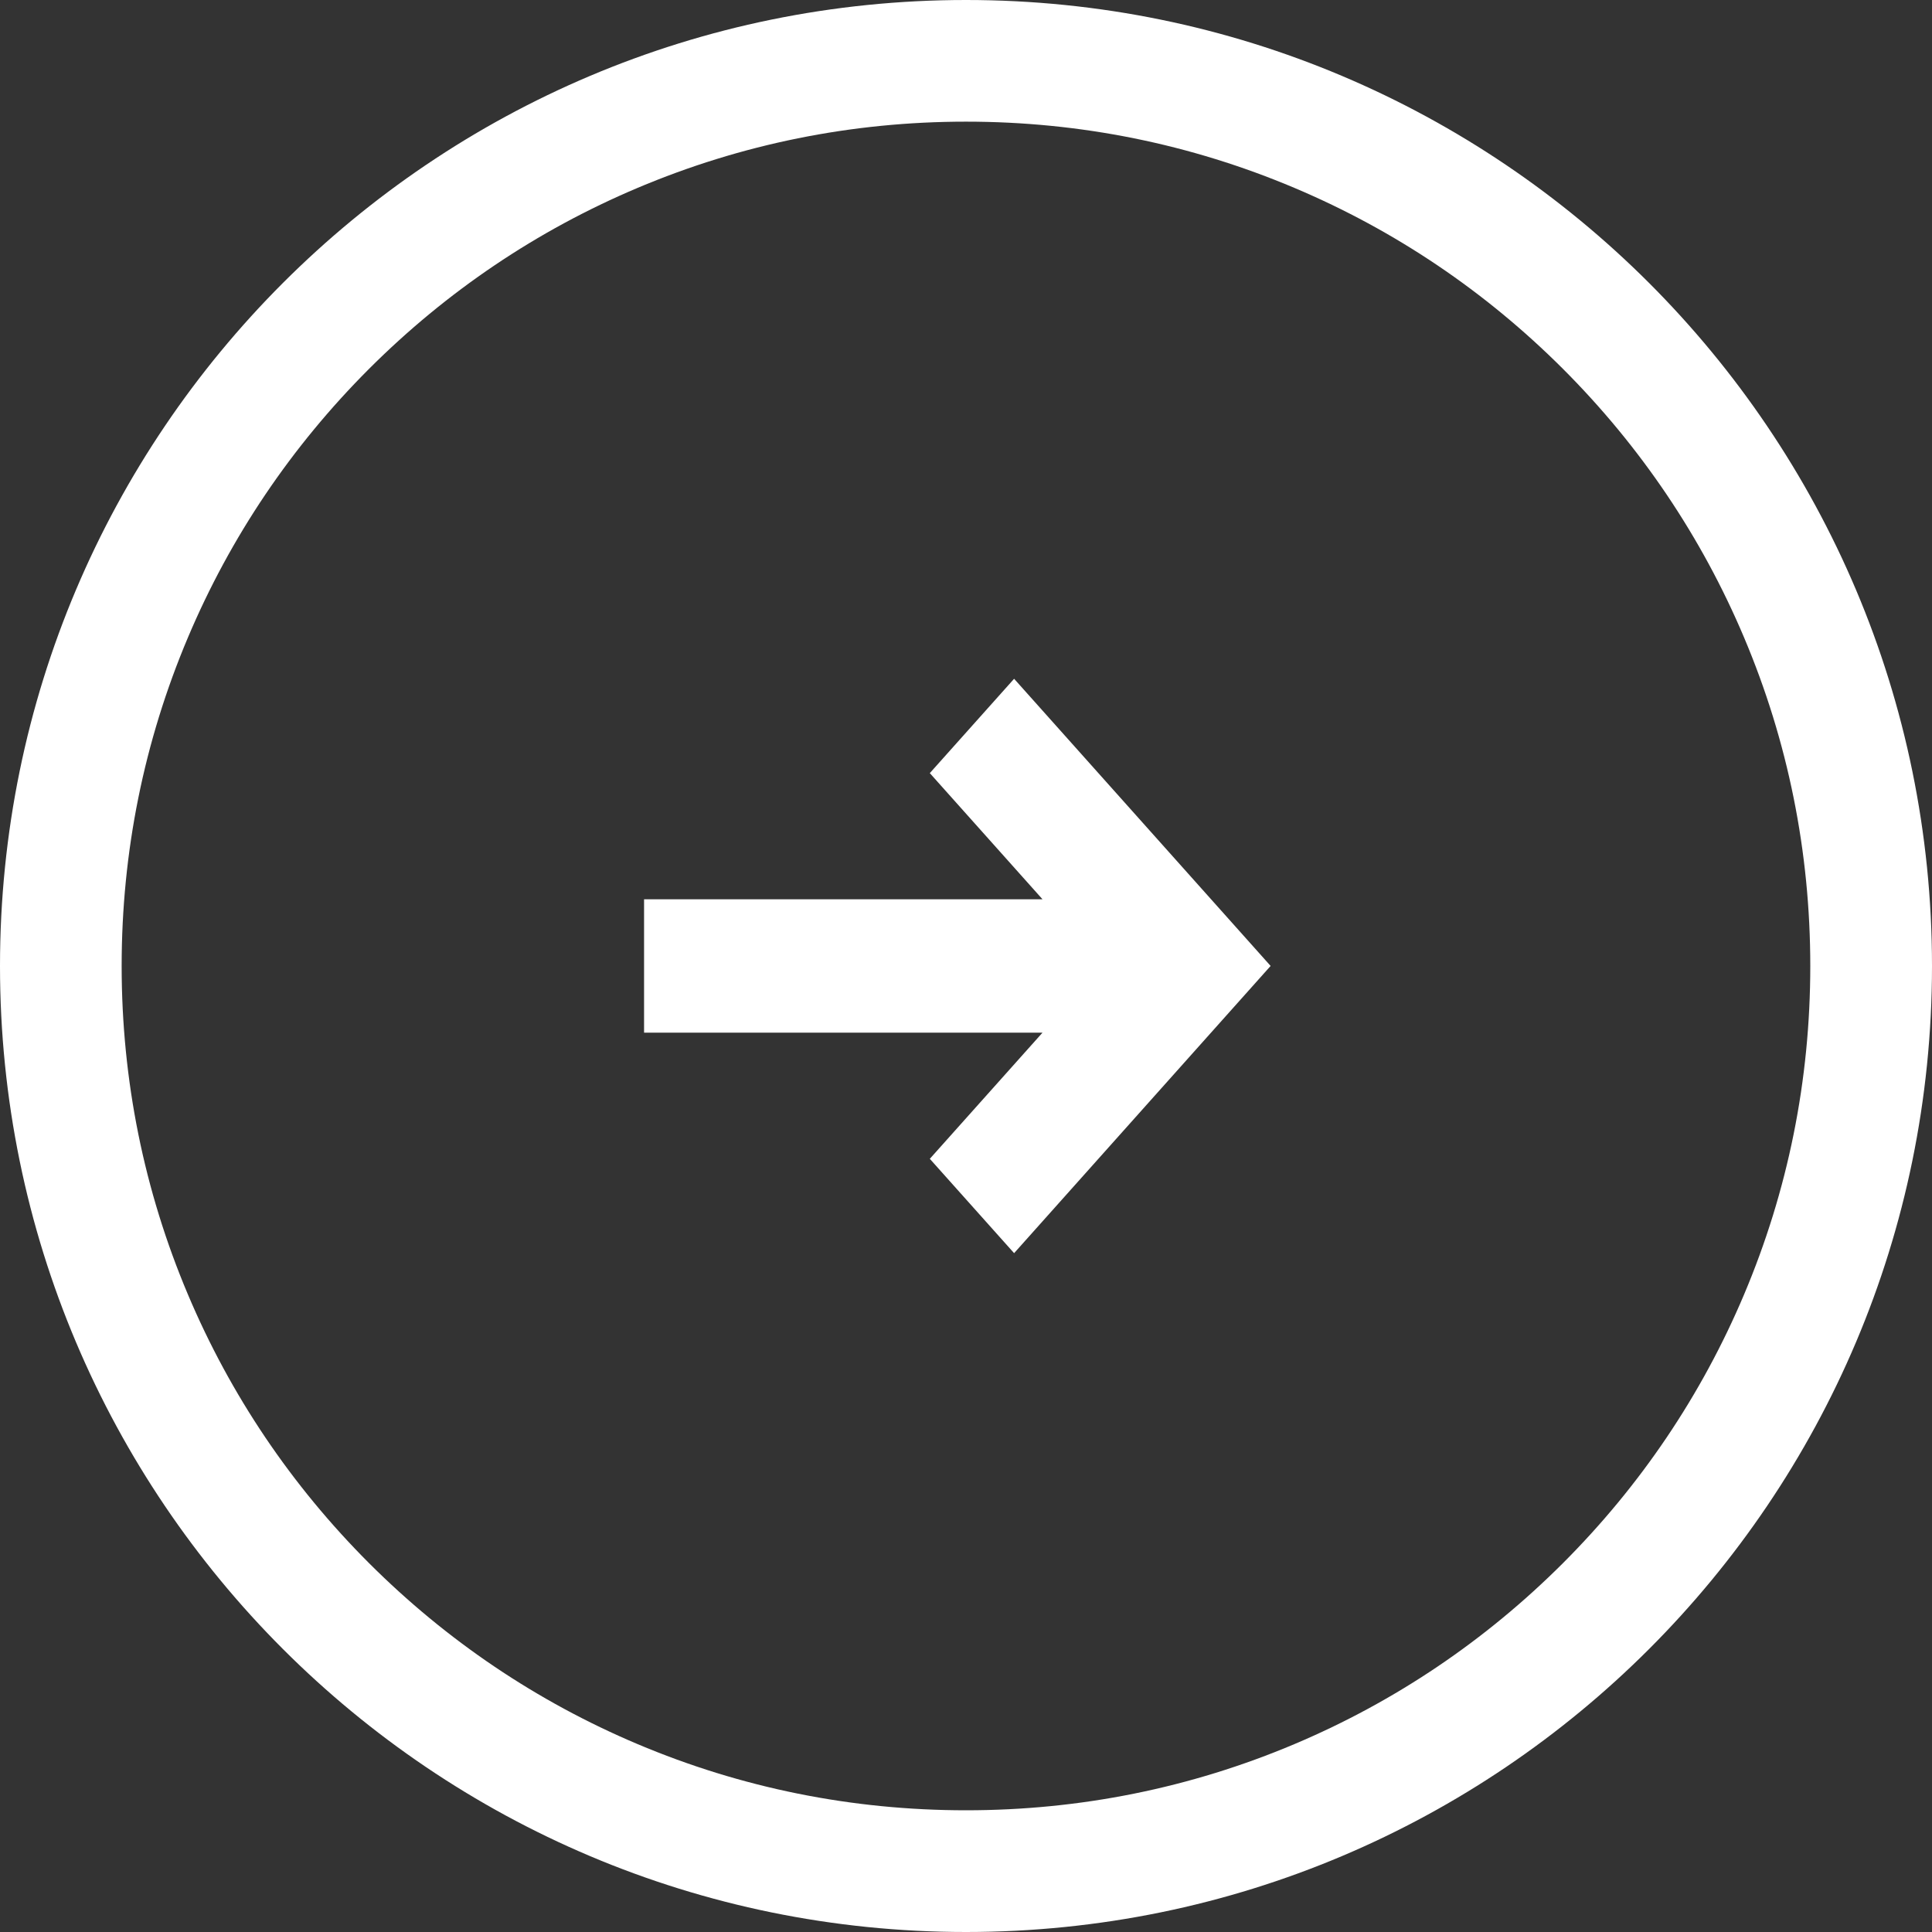
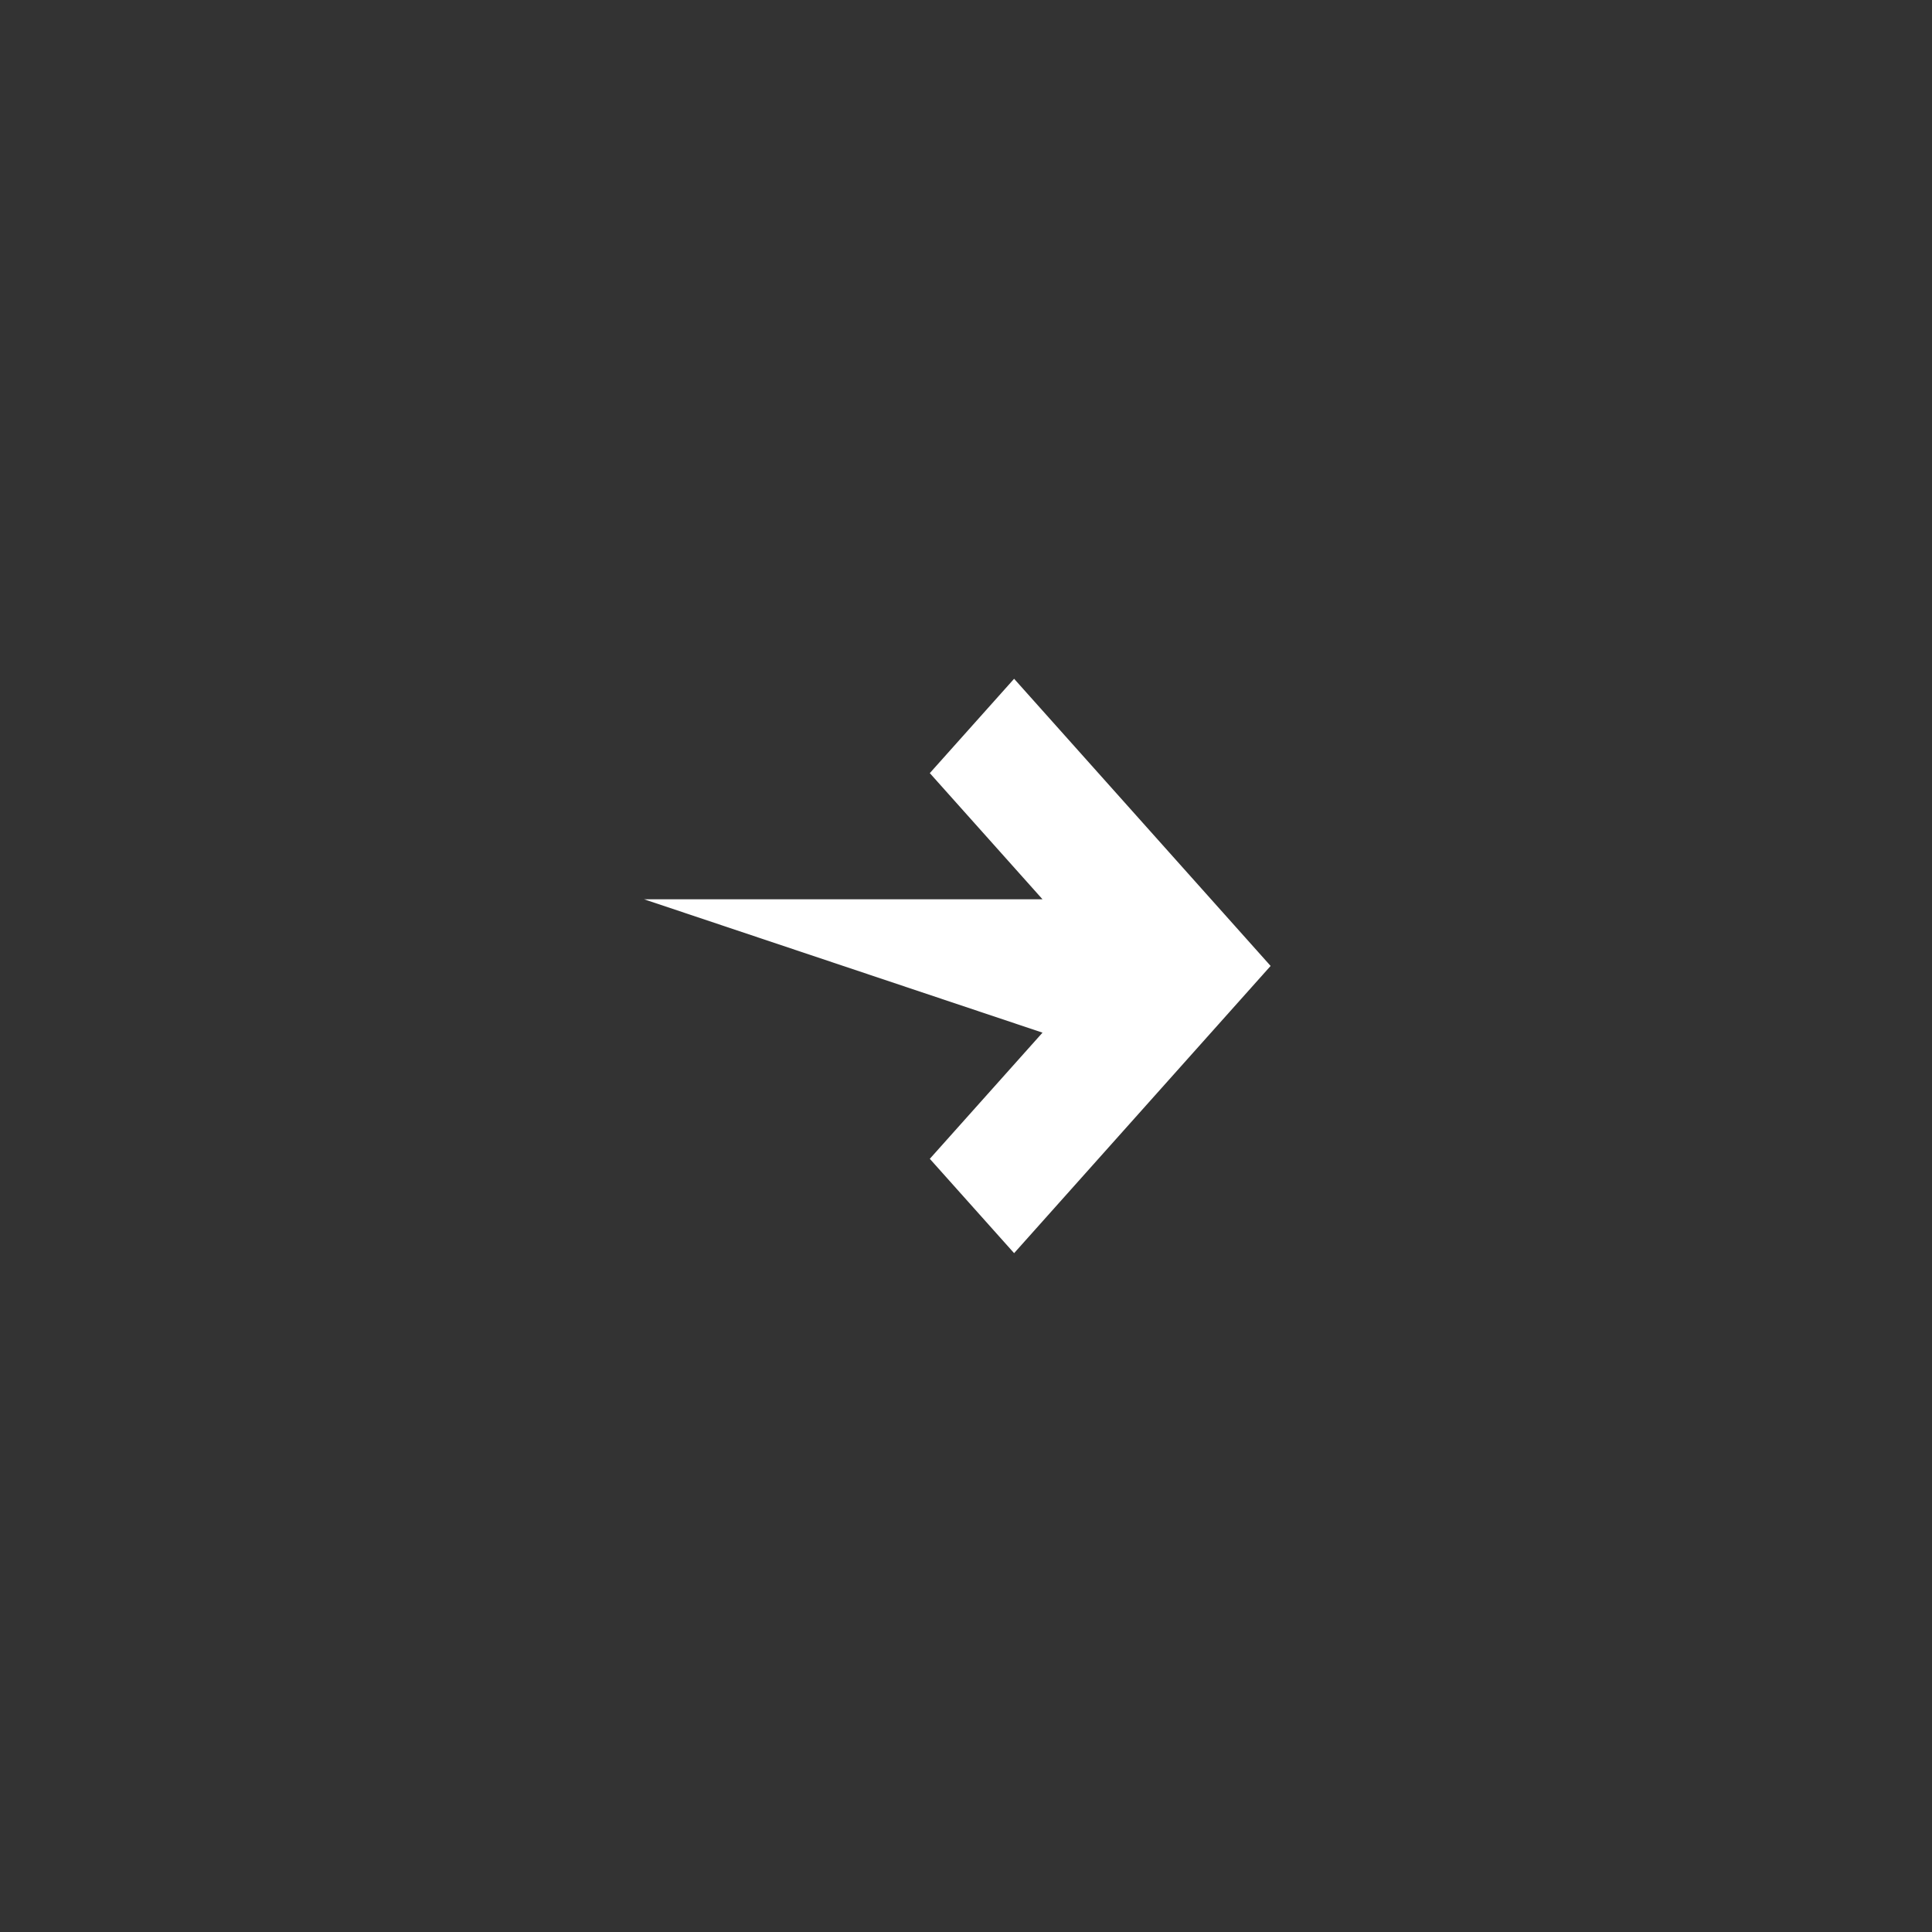
<svg xmlns="http://www.w3.org/2000/svg" width="30" height="30" viewBox="0 0 30 30" fill="none">
  <rect x="0" y="0" width="30" height="30" fill="#333333" stroke="none" />
-   <path d="M-6.55671e-07 15C-2.93551e-07 23.284 6.716 30 15 30C23.284 30 30 23.284 30 15C30 6.716 23.284 2.13926e-07 15 5.76046e-07C6.716 9.38166e-07 -1.01779e-06 6.716 -6.55671e-07 15ZM24.271 5.729C25.475 6.934 26.421 8.336 27.081 9.897C27.764 11.512 28.11 13.229 28.11 15C28.11 16.771 27.764 18.488 27.081 20.103C26.421 21.664 25.475 23.066 24.271 24.271C23.066 25.475 21.664 26.421 20.103 27.081C18.488 27.764 16.771 28.11 15 28.11C13.229 28.11 11.512 27.764 9.897 27.081C8.336 26.421 6.934 25.475 5.729 24.271C4.525 23.066 3.579 21.664 2.919 20.103C2.236 18.488 1.889 16.771 1.889 15C1.889 13.229 2.236 11.512 2.919 9.897C3.579 8.336 4.525 6.934 5.729 5.729C6.934 4.525 8.336 3.579 9.897 2.919C11.512 2.236 13.229 1.889 15 1.889C16.771 1.889 18.488 2.236 20.103 2.919C21.664 3.579 23.066 4.525 24.271 5.729Z" fill="white" />
-   <path d="M15.747 10.54L14.438 12.005L16.188 13.964L10.001 13.964L10.001 16.035L16.188 16.035L14.438 17.994L15.747 19.459L19.73 14.999L15.747 10.54Z" fill="white" />
+   <path d="M15.747 10.54L14.438 12.005L16.188 13.964L10.001 13.964L16.188 16.035L14.438 17.994L15.747 19.459L19.73 14.999L15.747 10.54Z" fill="white" />
</svg>